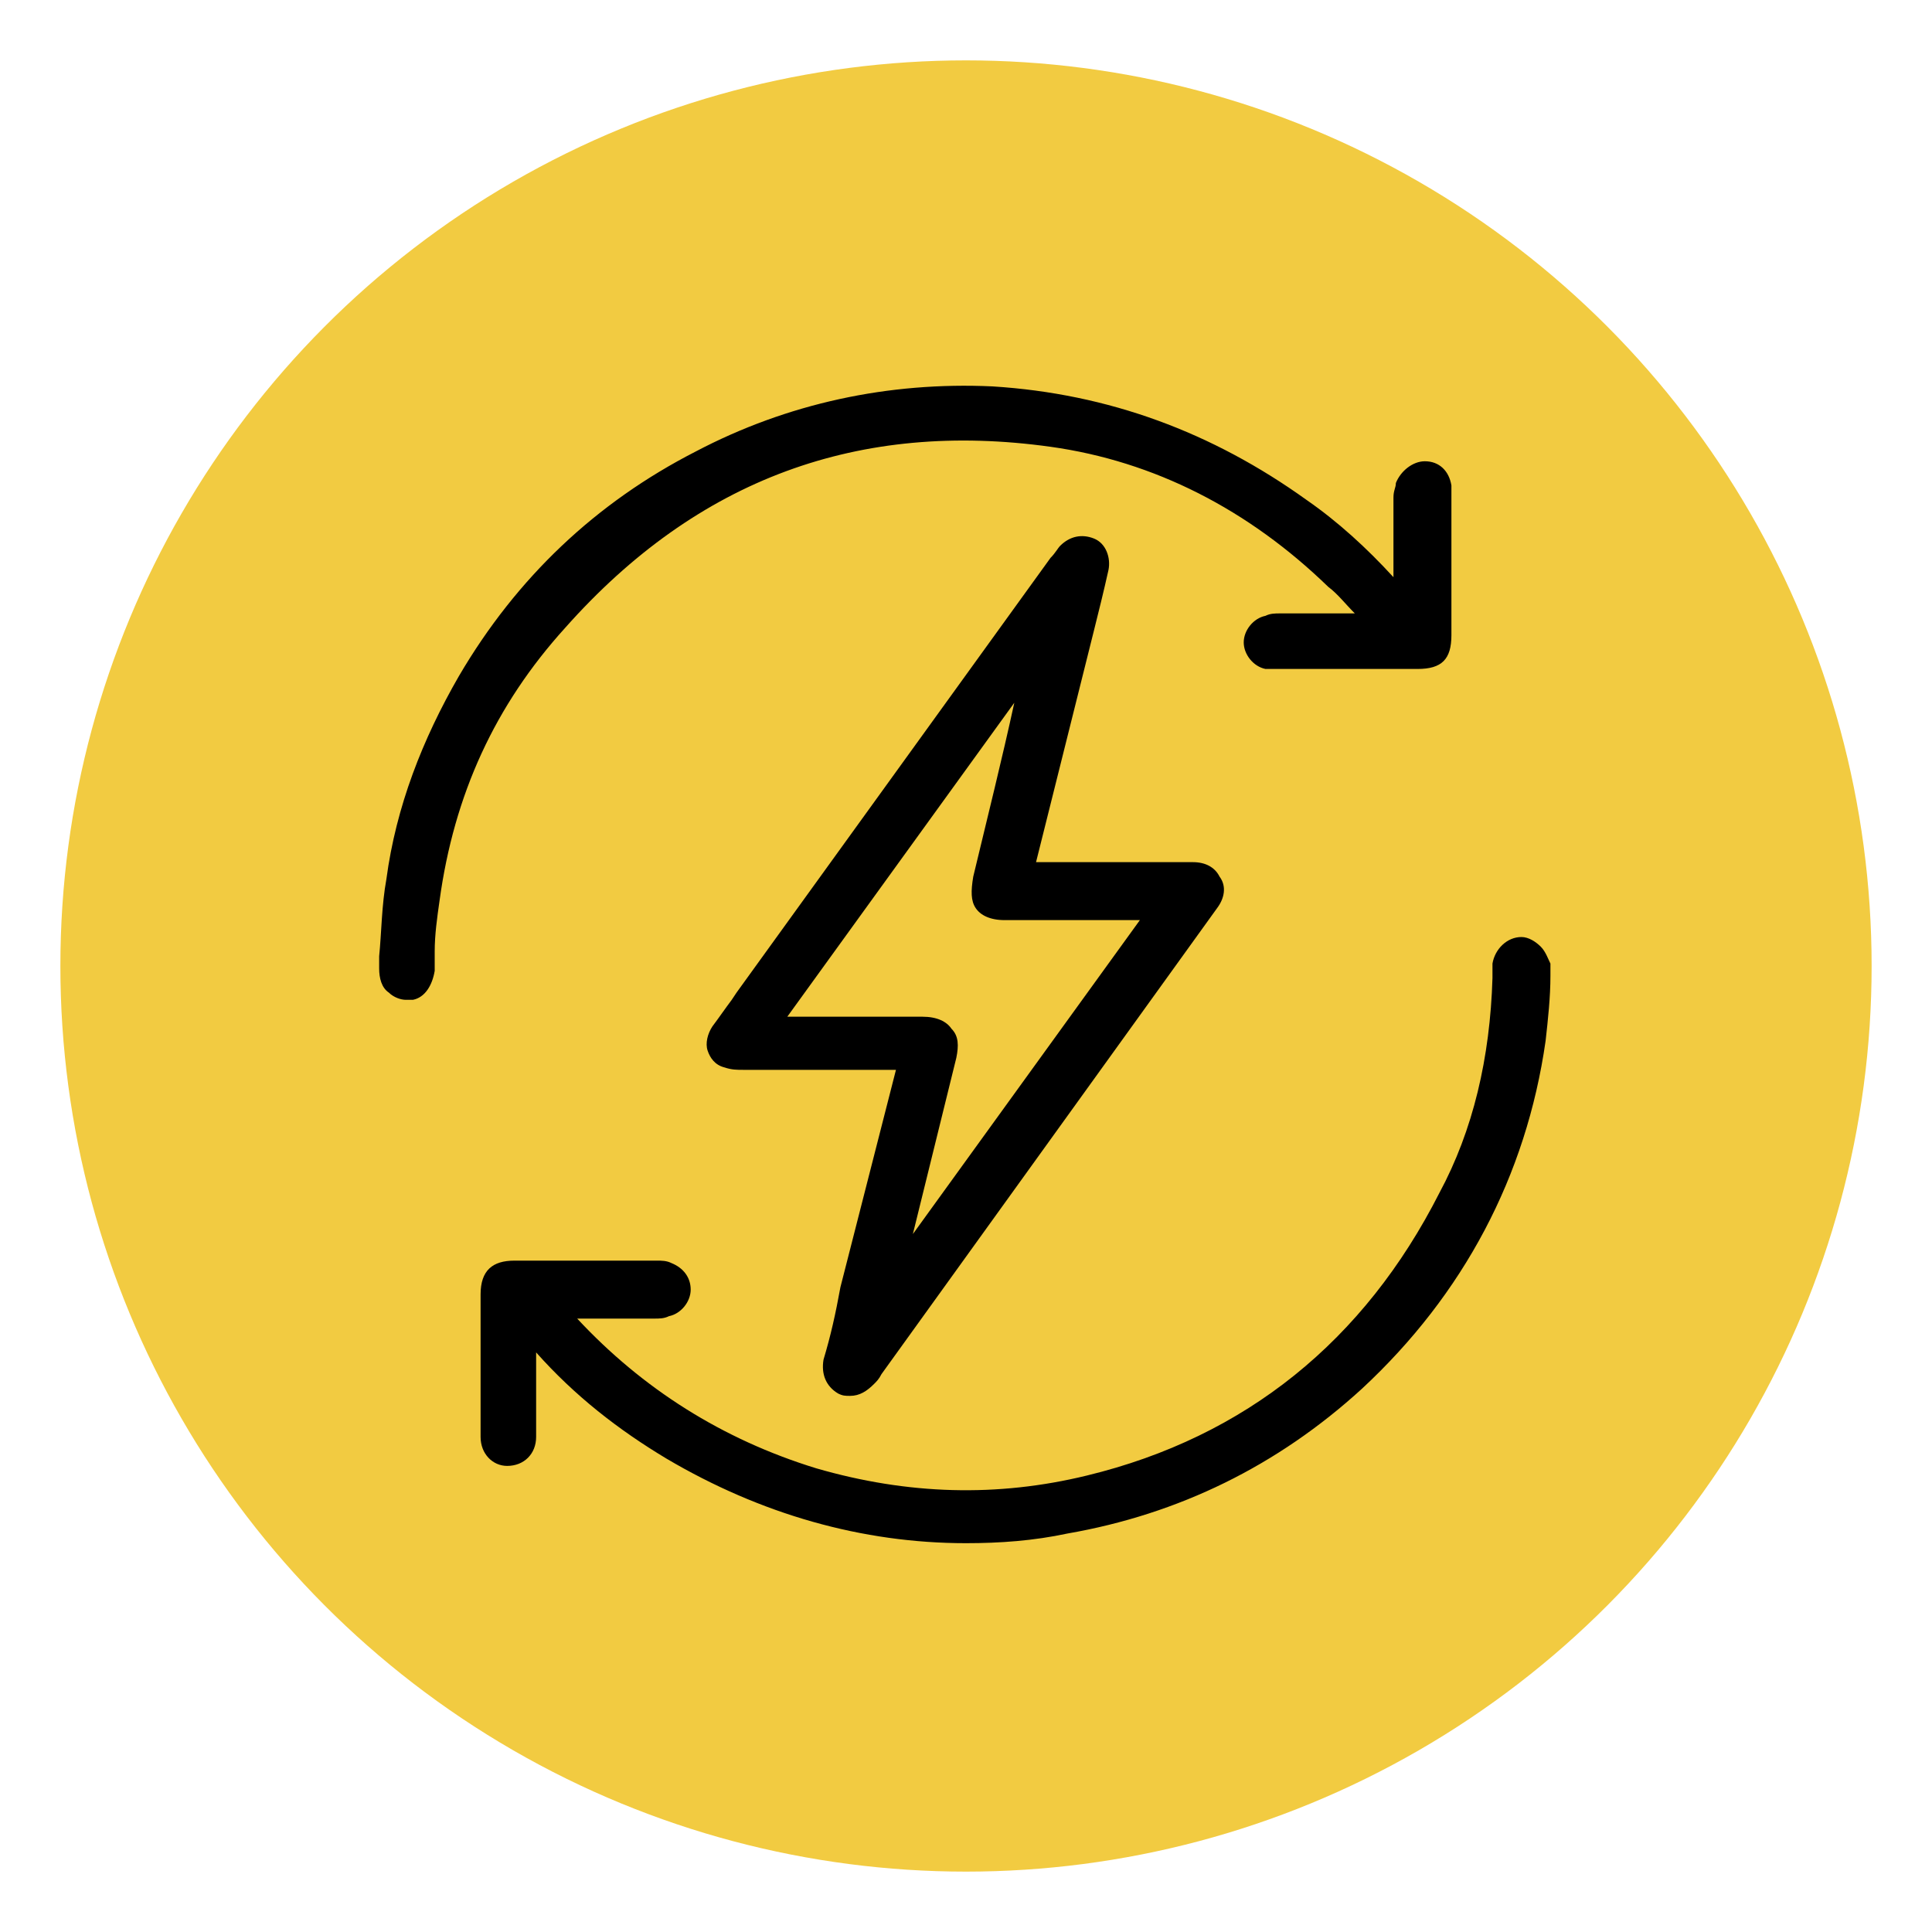
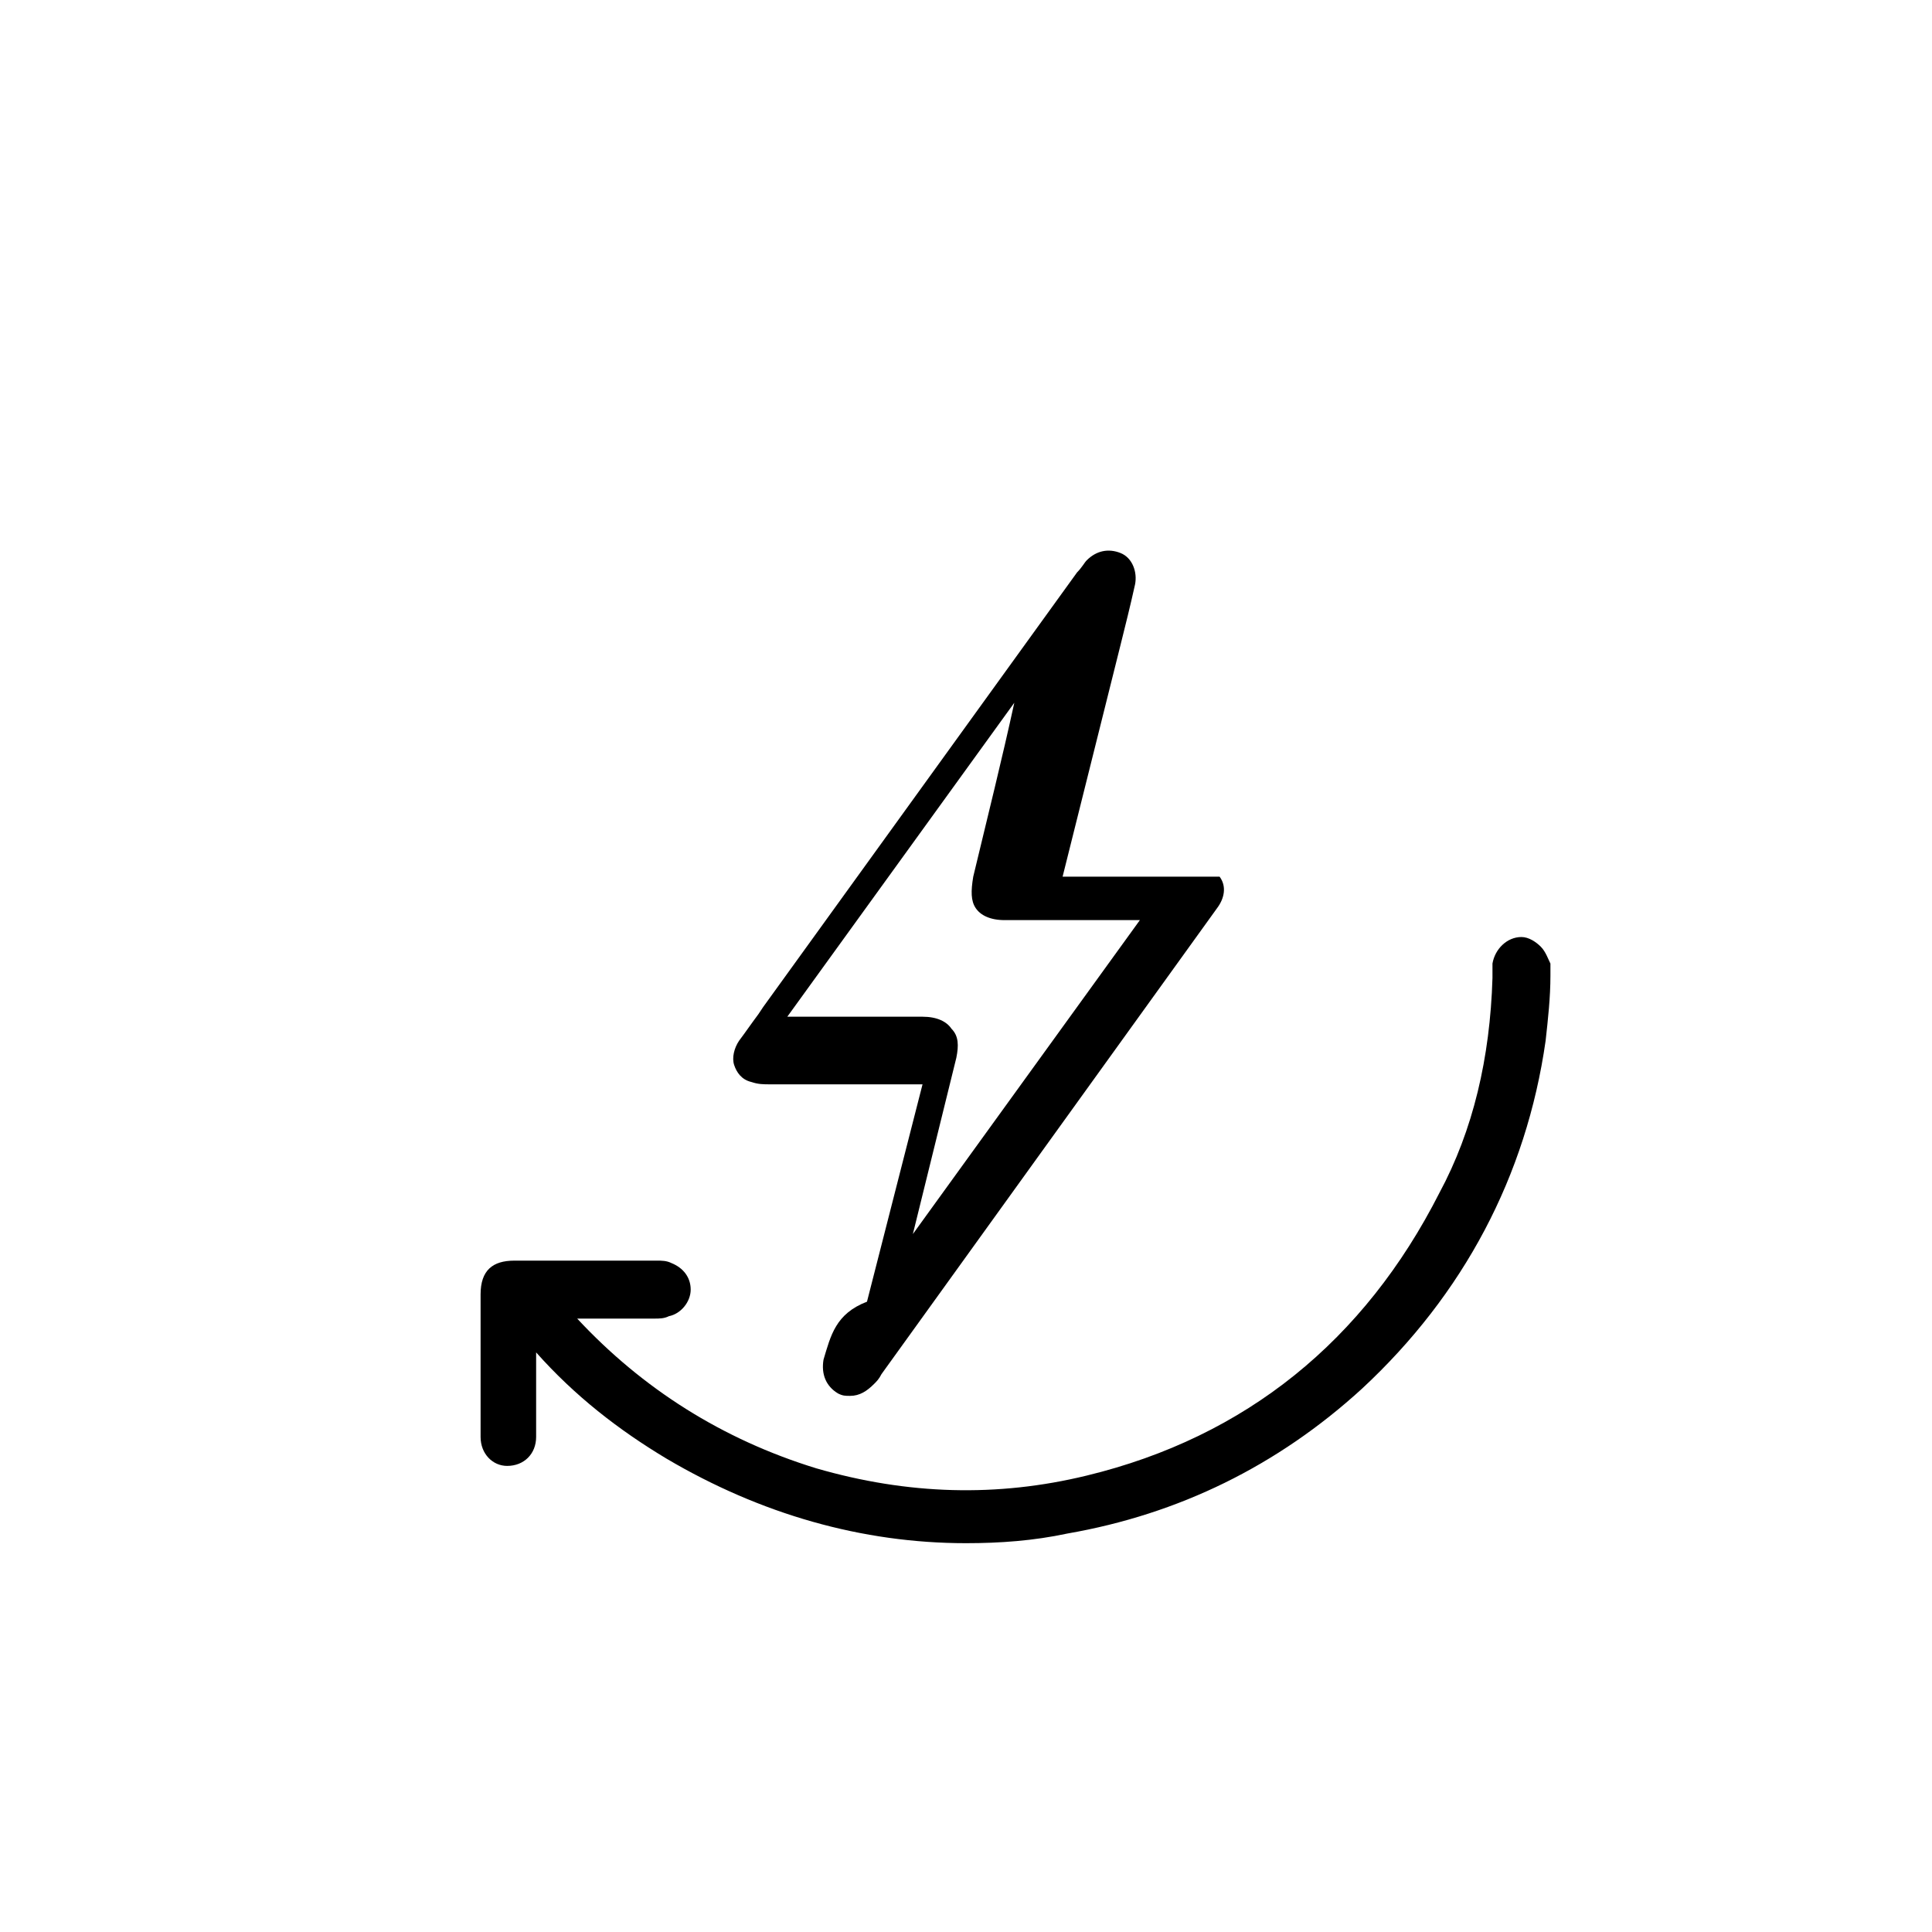
<svg xmlns="http://www.w3.org/2000/svg" version="1.1" id="Layer_1" x="0px" y="0px" viewBox="0 0 80 80" style="enable-background:new 0 0 80 80;" xml:space="preserve">
  <style type="text/css">
	.st0{fill:#F2CB41;}
</style>
-   <circle class="st0" cx="40" cy="40" r="37.5" />
  <g>
-     <path d="M34.1,56.3c-0.1,0.6,0.1,1.1,0.6,1.4c0.2,0.1,0.3,0.1,0.5,0.1c0.4,0,0.7-0.2,1-0.5c0.1-0.1,0.2-0.2,0.3-0.4l13.9-19.3   c0.3-0.4,0.4-0.9,0.1-1.3c-0.2-0.4-0.6-0.6-1.1-0.6l-6.5,0l2.4-9.6c0.2-0.8,0.4-1.6,0.6-2.5c0.1-0.5-0.1-1.1-0.6-1.3   c-0.5-0.2-1-0.1-1.4,0.3c-0.1,0.1-0.2,0.3-0.4,0.5l-13,18l-0.2,0.3c-0.3,0.4-0.5,0.7-0.8,1.1c-0.2,0.3-0.3,0.7-0.2,1   c0.1,0.3,0.3,0.6,0.7,0.7c0.3,0.1,0.5,0.1,0.8,0.1c1.7,0,3.3,0,5,0h1.3l-2.3,9C34.6,54.4,34.4,55.3,34.1,56.3z M40.3,36.3   c-0.1,0.6-0.1,1,0.1,1.3c0.2,0.3,0.6,0.5,1.2,0.5l4.1,0l1.5,0l-9.4,13l1.8-7.3c0.1-0.5,0.1-0.9-0.2-1.2c-0.2-0.3-0.6-0.5-1.2-0.5   c-0.8,0-1.5,0-2.3,0c-0.6,0-1.2,0-1.7,0l-1.6,0l9.4-13C41.5,31.4,40.9,33.8,40.3,36.3z" />
-     <path d="M43.5,18.5c4.3,0.6,8.2,2.6,11.5,5.8c0.4,0.3,0.7,0.7,1.1,1.1c0,0,0,0,0,0h-0.5c-0.9,0-1.8,0-2.6,0c-0.2,0-0.4,0-0.6,0.1   c-0.5,0.1-0.9,0.6-0.9,1.1c0,0.5,0.4,1,0.9,1.1c0.2,0,0.3,0,0.5,0c1.9,0,3.9,0,5.8,0c1,0,1.4-0.4,1.4-1.4c0-1.5,0-3,0-4.5l0-1.3   c0-0.1,0-0.3,0-0.4c-0.1-0.6-0.5-1-1.1-1c-0.5,0-1,0.4-1.2,0.9c0,0.2-0.1,0.3-0.1,0.6l0,3.3c-1.1-1.2-2.3-2.3-3.6-3.2   c-3.9-2.8-8.2-4.4-13-4.7c-4.3-0.2-8.5,0.7-12.3,2.7c-4.1,2.1-7.4,5.2-9.8,9.3c-1.5,2.6-2.6,5.4-3,8.4c-0.2,1.1-0.2,2.2-0.3,3.2   l0,0.5c0,0.4,0.1,0.8,0.4,1c0.2,0.2,0.5,0.3,0.7,0.3c0.1,0,0.2,0,0.3,0c0.5-0.1,0.8-0.6,0.9-1.2c0-0.3,0-0.6,0-0.8   c0-0.7,0.1-1.4,0.2-2.1c0.6-4.4,2.3-8.1,5.2-11.3C28.9,19.8,35.6,17.4,43.5,18.5z" />
+     <path d="M34.1,56.3c-0.1,0.6,0.1,1.1,0.6,1.4c0.2,0.1,0.3,0.1,0.5,0.1c0.4,0,0.7-0.2,1-0.5c0.1-0.1,0.2-0.2,0.3-0.4l13.9-19.3   c0.3-0.4,0.4-0.9,0.1-1.3l-6.5,0l2.4-9.6c0.2-0.8,0.4-1.6,0.6-2.5c0.1-0.5-0.1-1.1-0.6-1.3   c-0.5-0.2-1-0.1-1.4,0.3c-0.1,0.1-0.2,0.3-0.4,0.5l-13,18l-0.2,0.3c-0.3,0.4-0.5,0.7-0.8,1.1c-0.2,0.3-0.3,0.7-0.2,1   c0.1,0.3,0.3,0.6,0.7,0.7c0.3,0.1,0.5,0.1,0.8,0.1c1.7,0,3.3,0,5,0h1.3l-2.3,9C34.6,54.4,34.4,55.3,34.1,56.3z M40.3,36.3   c-0.1,0.6-0.1,1,0.1,1.3c0.2,0.3,0.6,0.5,1.2,0.5l4.1,0l1.5,0l-9.4,13l1.8-7.3c0.1-0.5,0.1-0.9-0.2-1.2c-0.2-0.3-0.6-0.5-1.2-0.5   c-0.8,0-1.5,0-2.3,0c-0.6,0-1.2,0-1.7,0l-1.6,0l9.4-13C41.5,31.4,40.9,33.8,40.3,36.3z" />
    <path d="M63.8,39.2c-0.2-0.2-0.5-0.4-0.8-0.4c0,0,0,0,0,0c-0.6,0-1.1,0.5-1.2,1.1c0,0.1,0,0.3,0,0.4l0,0.2   c-0.1,3.3-0.8,6.3-2.2,8.9c-3.1,6.1-8,10.1-14.6,11.7c-3.7,0.9-7.4,0.8-11.2-0.3c-3.9-1.2-7.2-3.3-9.9-6.2h0.6c0.9,0,1.7,0,2.6,0   c0.2,0,0.4,0,0.6-0.1c0.5-0.1,0.9-0.6,0.9-1.1c0-0.5-0.3-0.9-0.8-1.1c-0.2-0.1-0.4-0.1-0.6-0.1c-2,0-3.9,0-5.9,0   c-0.9,0-1.4,0.4-1.4,1.4c0,0.6,0,1.2,0,1.7l0,0.6l0,1c0,0.9,0,1.7,0,2.6c0,0.7,0.5,1.2,1.1,1.2c0.7,0,1.2-0.5,1.2-1.2   c0-0.1,0-0.2,0-0.3l0-3.2c1.6,1.8,3.4,3.2,5.4,4.4c3.9,2.3,8.1,3.5,12.4,3.5c1.4,0,2.8-0.1,4.2-0.4c4.6-0.8,8.7-2.8,12.2-6   c4.2-3.9,6.8-8.8,7.6-14.4c0.1-0.9,0.2-1.8,0.2-2.7l0-0.5C64.1,39.7,64,39.4,63.8,39.2z M21.8,55.4C21.8,55.4,21.8,55.4,21.8,55.4   L21.8,55.4L21.8,55.4z" />
  </g>
</svg>